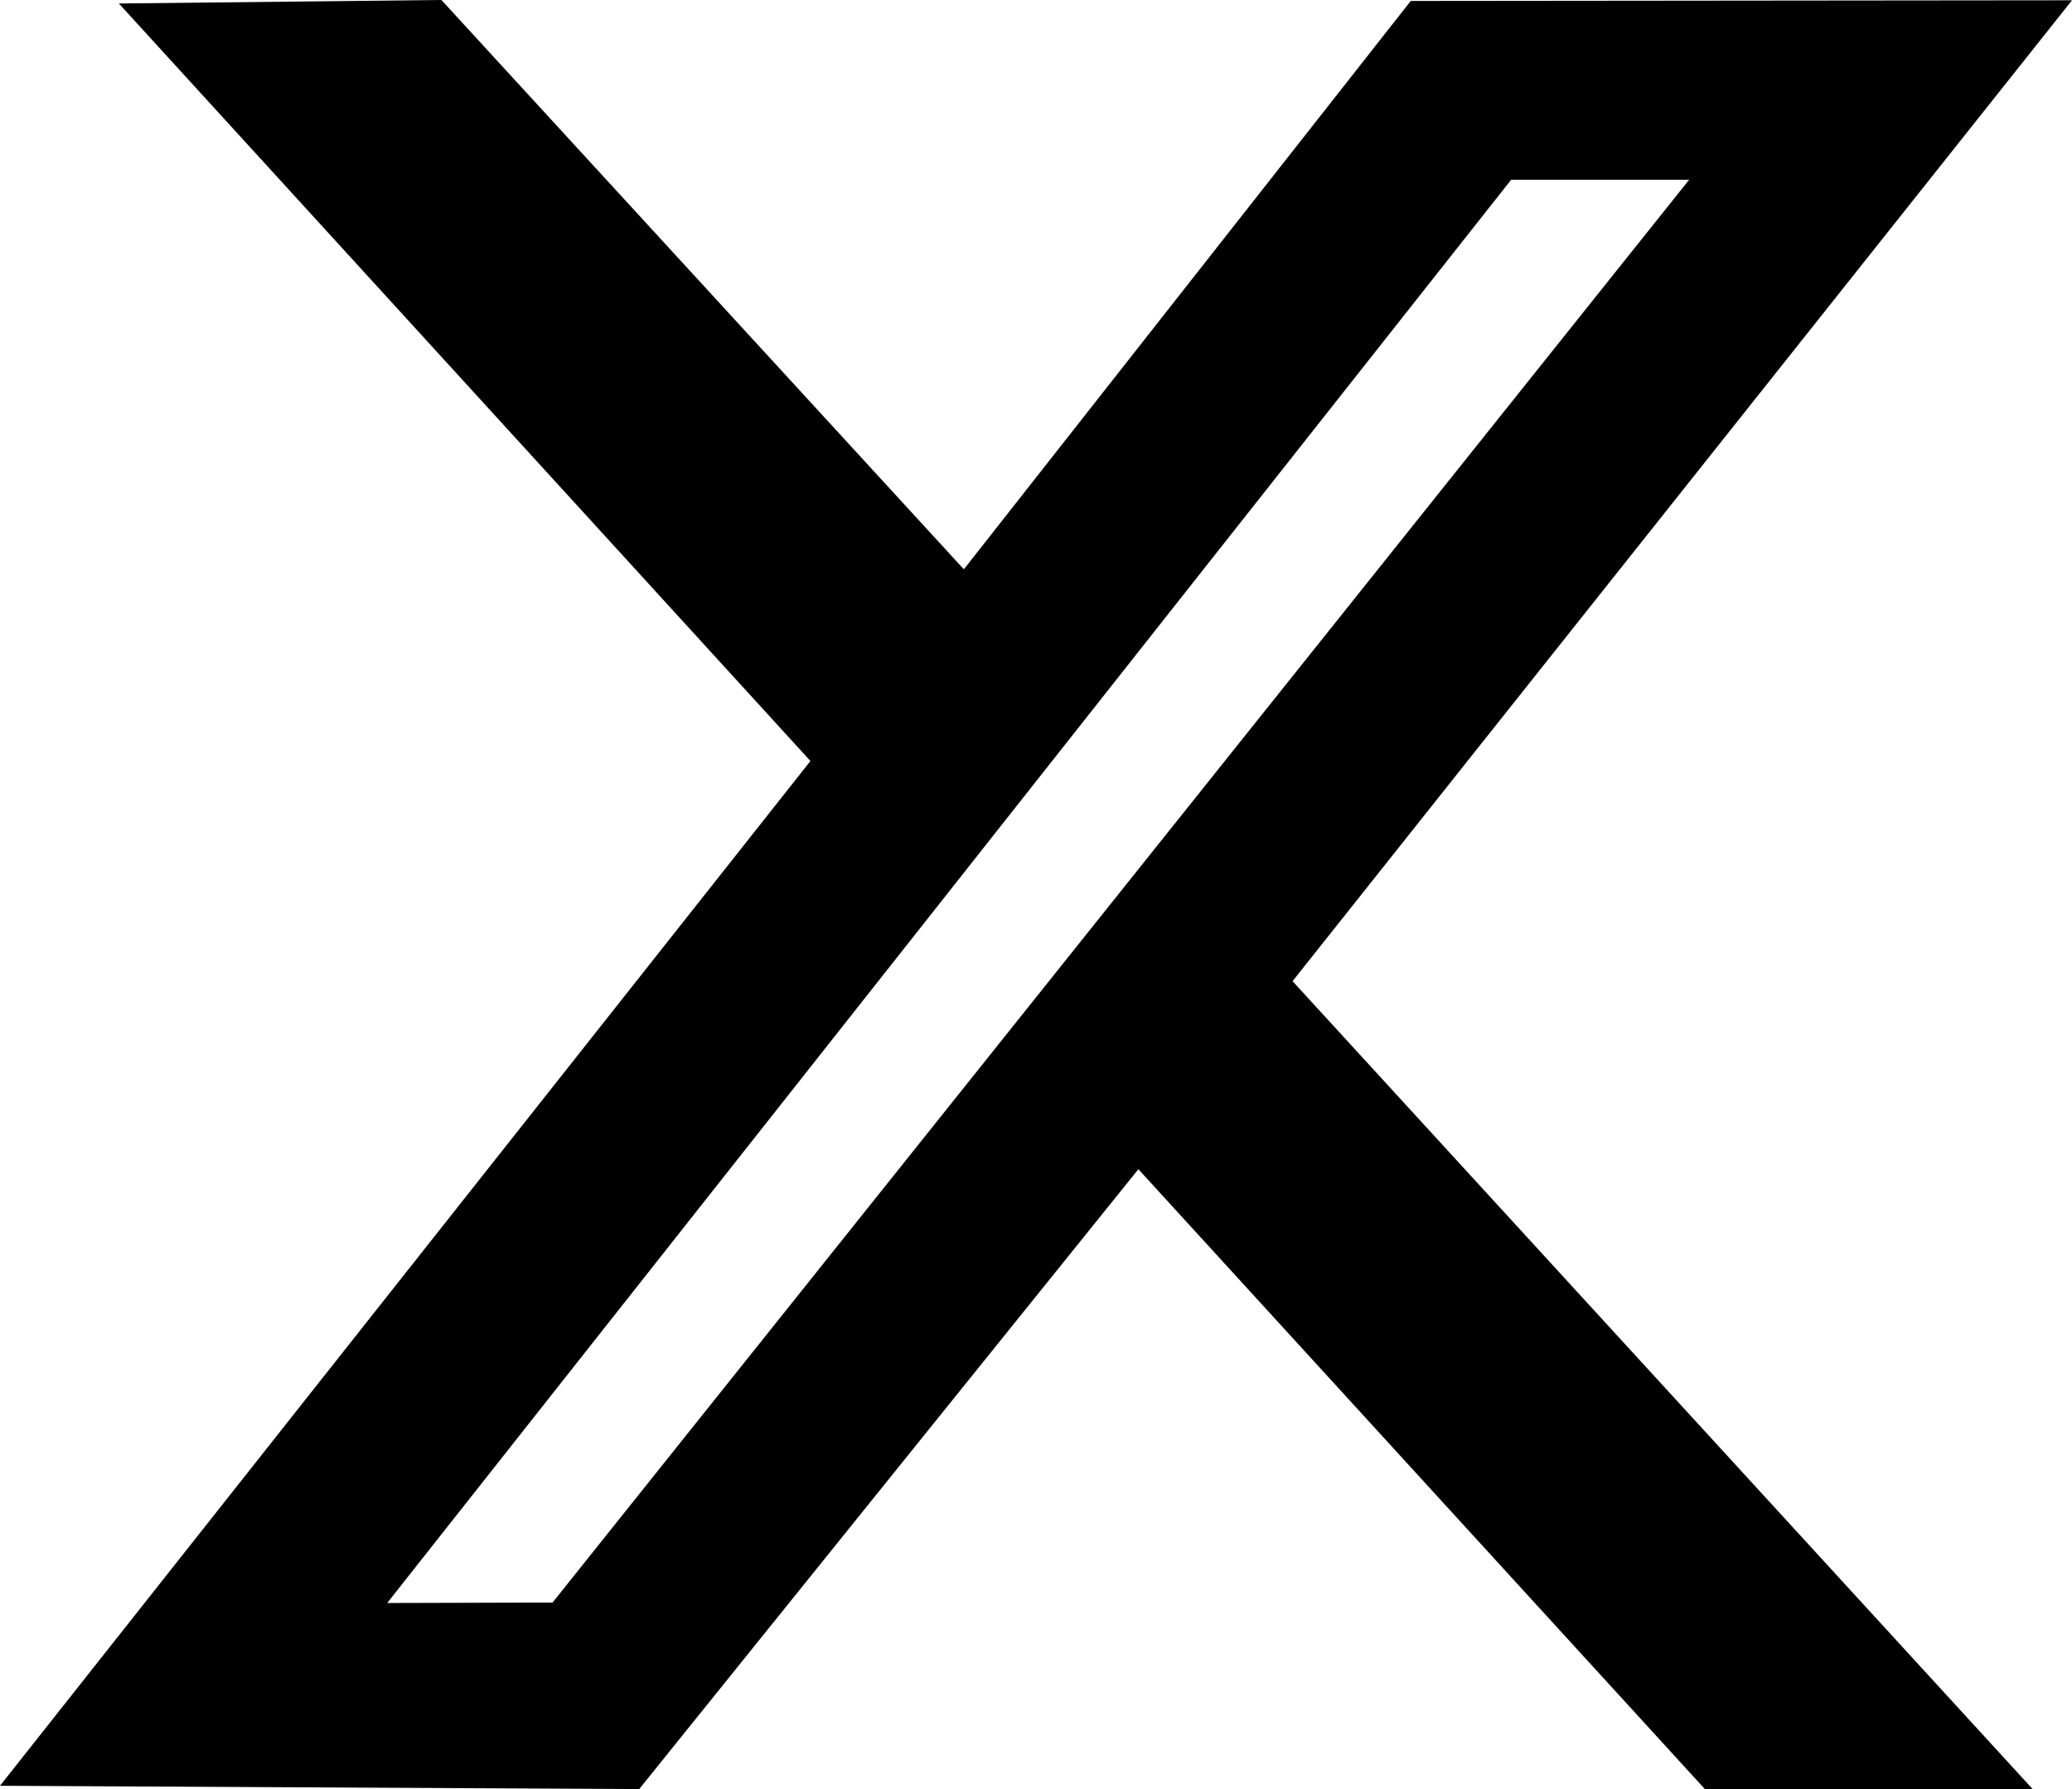
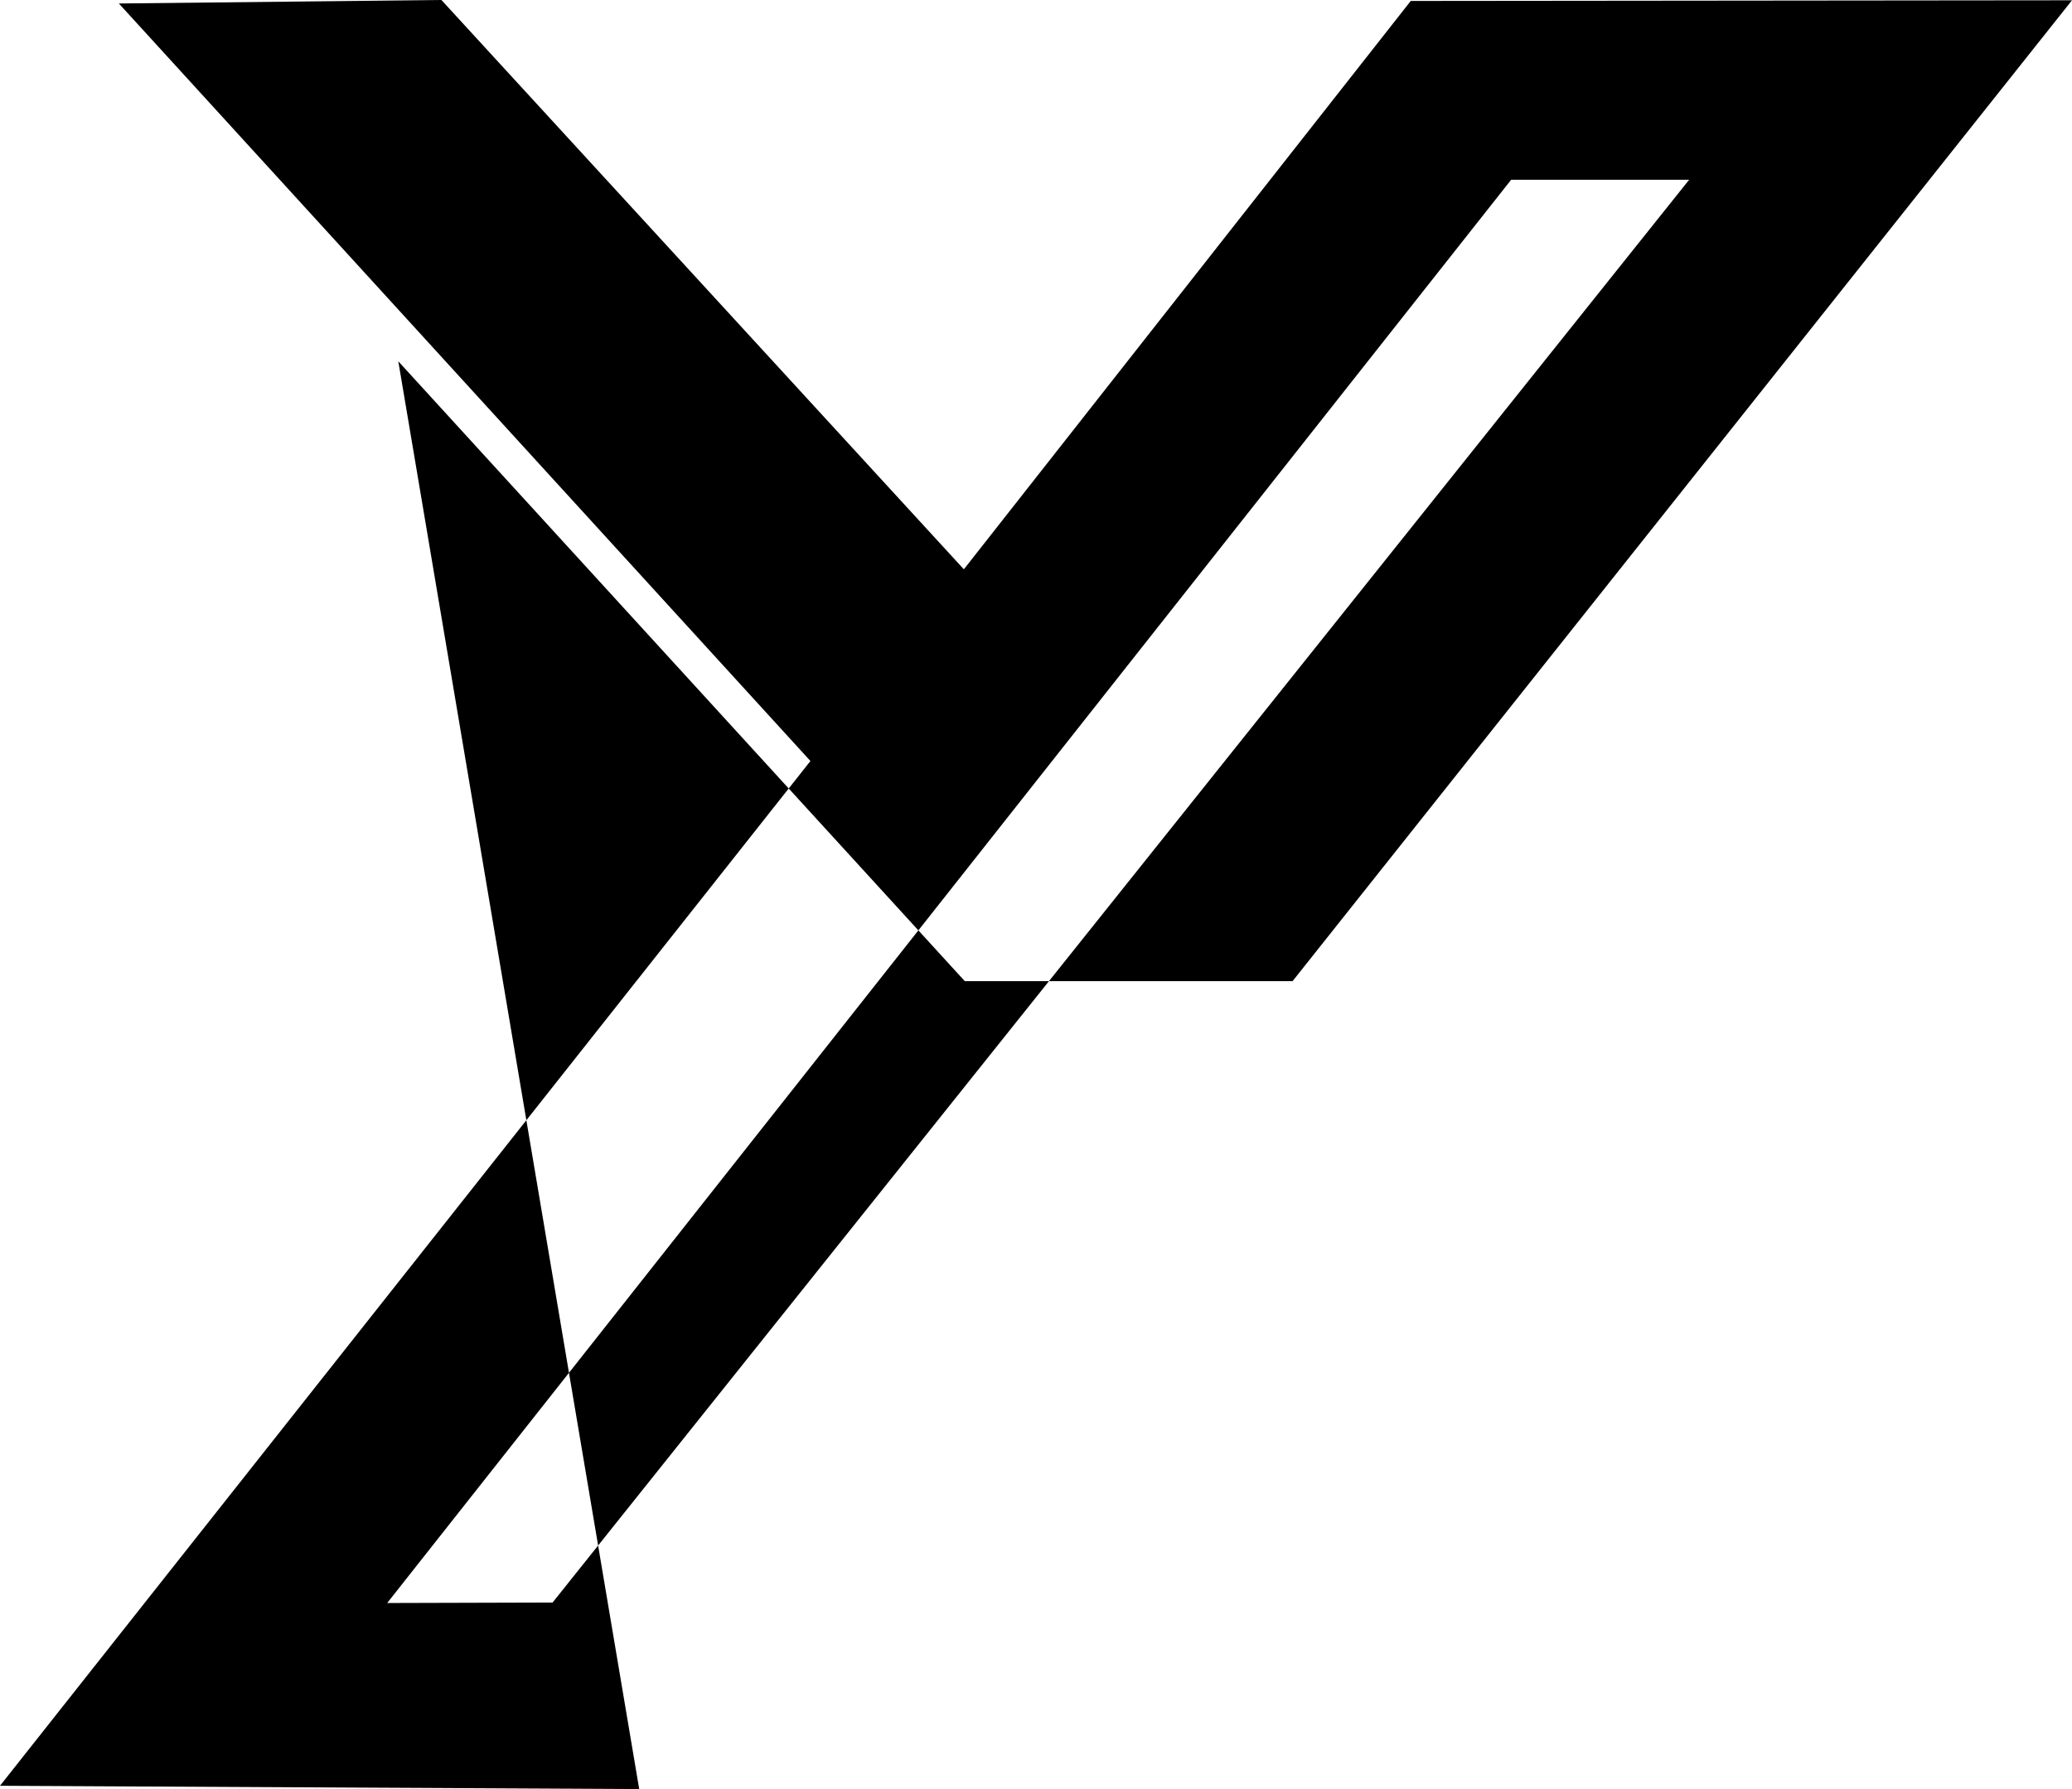
<svg xmlns="http://www.w3.org/2000/svg" width="22" height="19" viewBox="0 0 22 19" fill="none">
-   <path fill-rule="evenodd" clip-rule="evenodd" d="M13.724 10.42L21.582 19h-3.48l-6.015-6.583L6.787 19 0 18.965 8.605 8.082 1.262.037 4.687 0l5.547 6.046L14.979.01 22 .003 13.724 10.42zm-9.613 6.604l1.756-.005 12.068-15.11h-1.89L4.111 17.024z" fill="#000" />
+   <path fill-rule="evenodd" clip-rule="evenodd" d="M13.724 10.42h-3.48l-6.015-6.583L6.787 19 0 18.965 8.605 8.082 1.262.037 4.687 0l5.547 6.046L14.979.01 22 .003 13.724 10.42zm-9.613 6.604l1.756-.005 12.068-15.11h-1.89L4.111 17.024z" fill="#000" />
</svg>